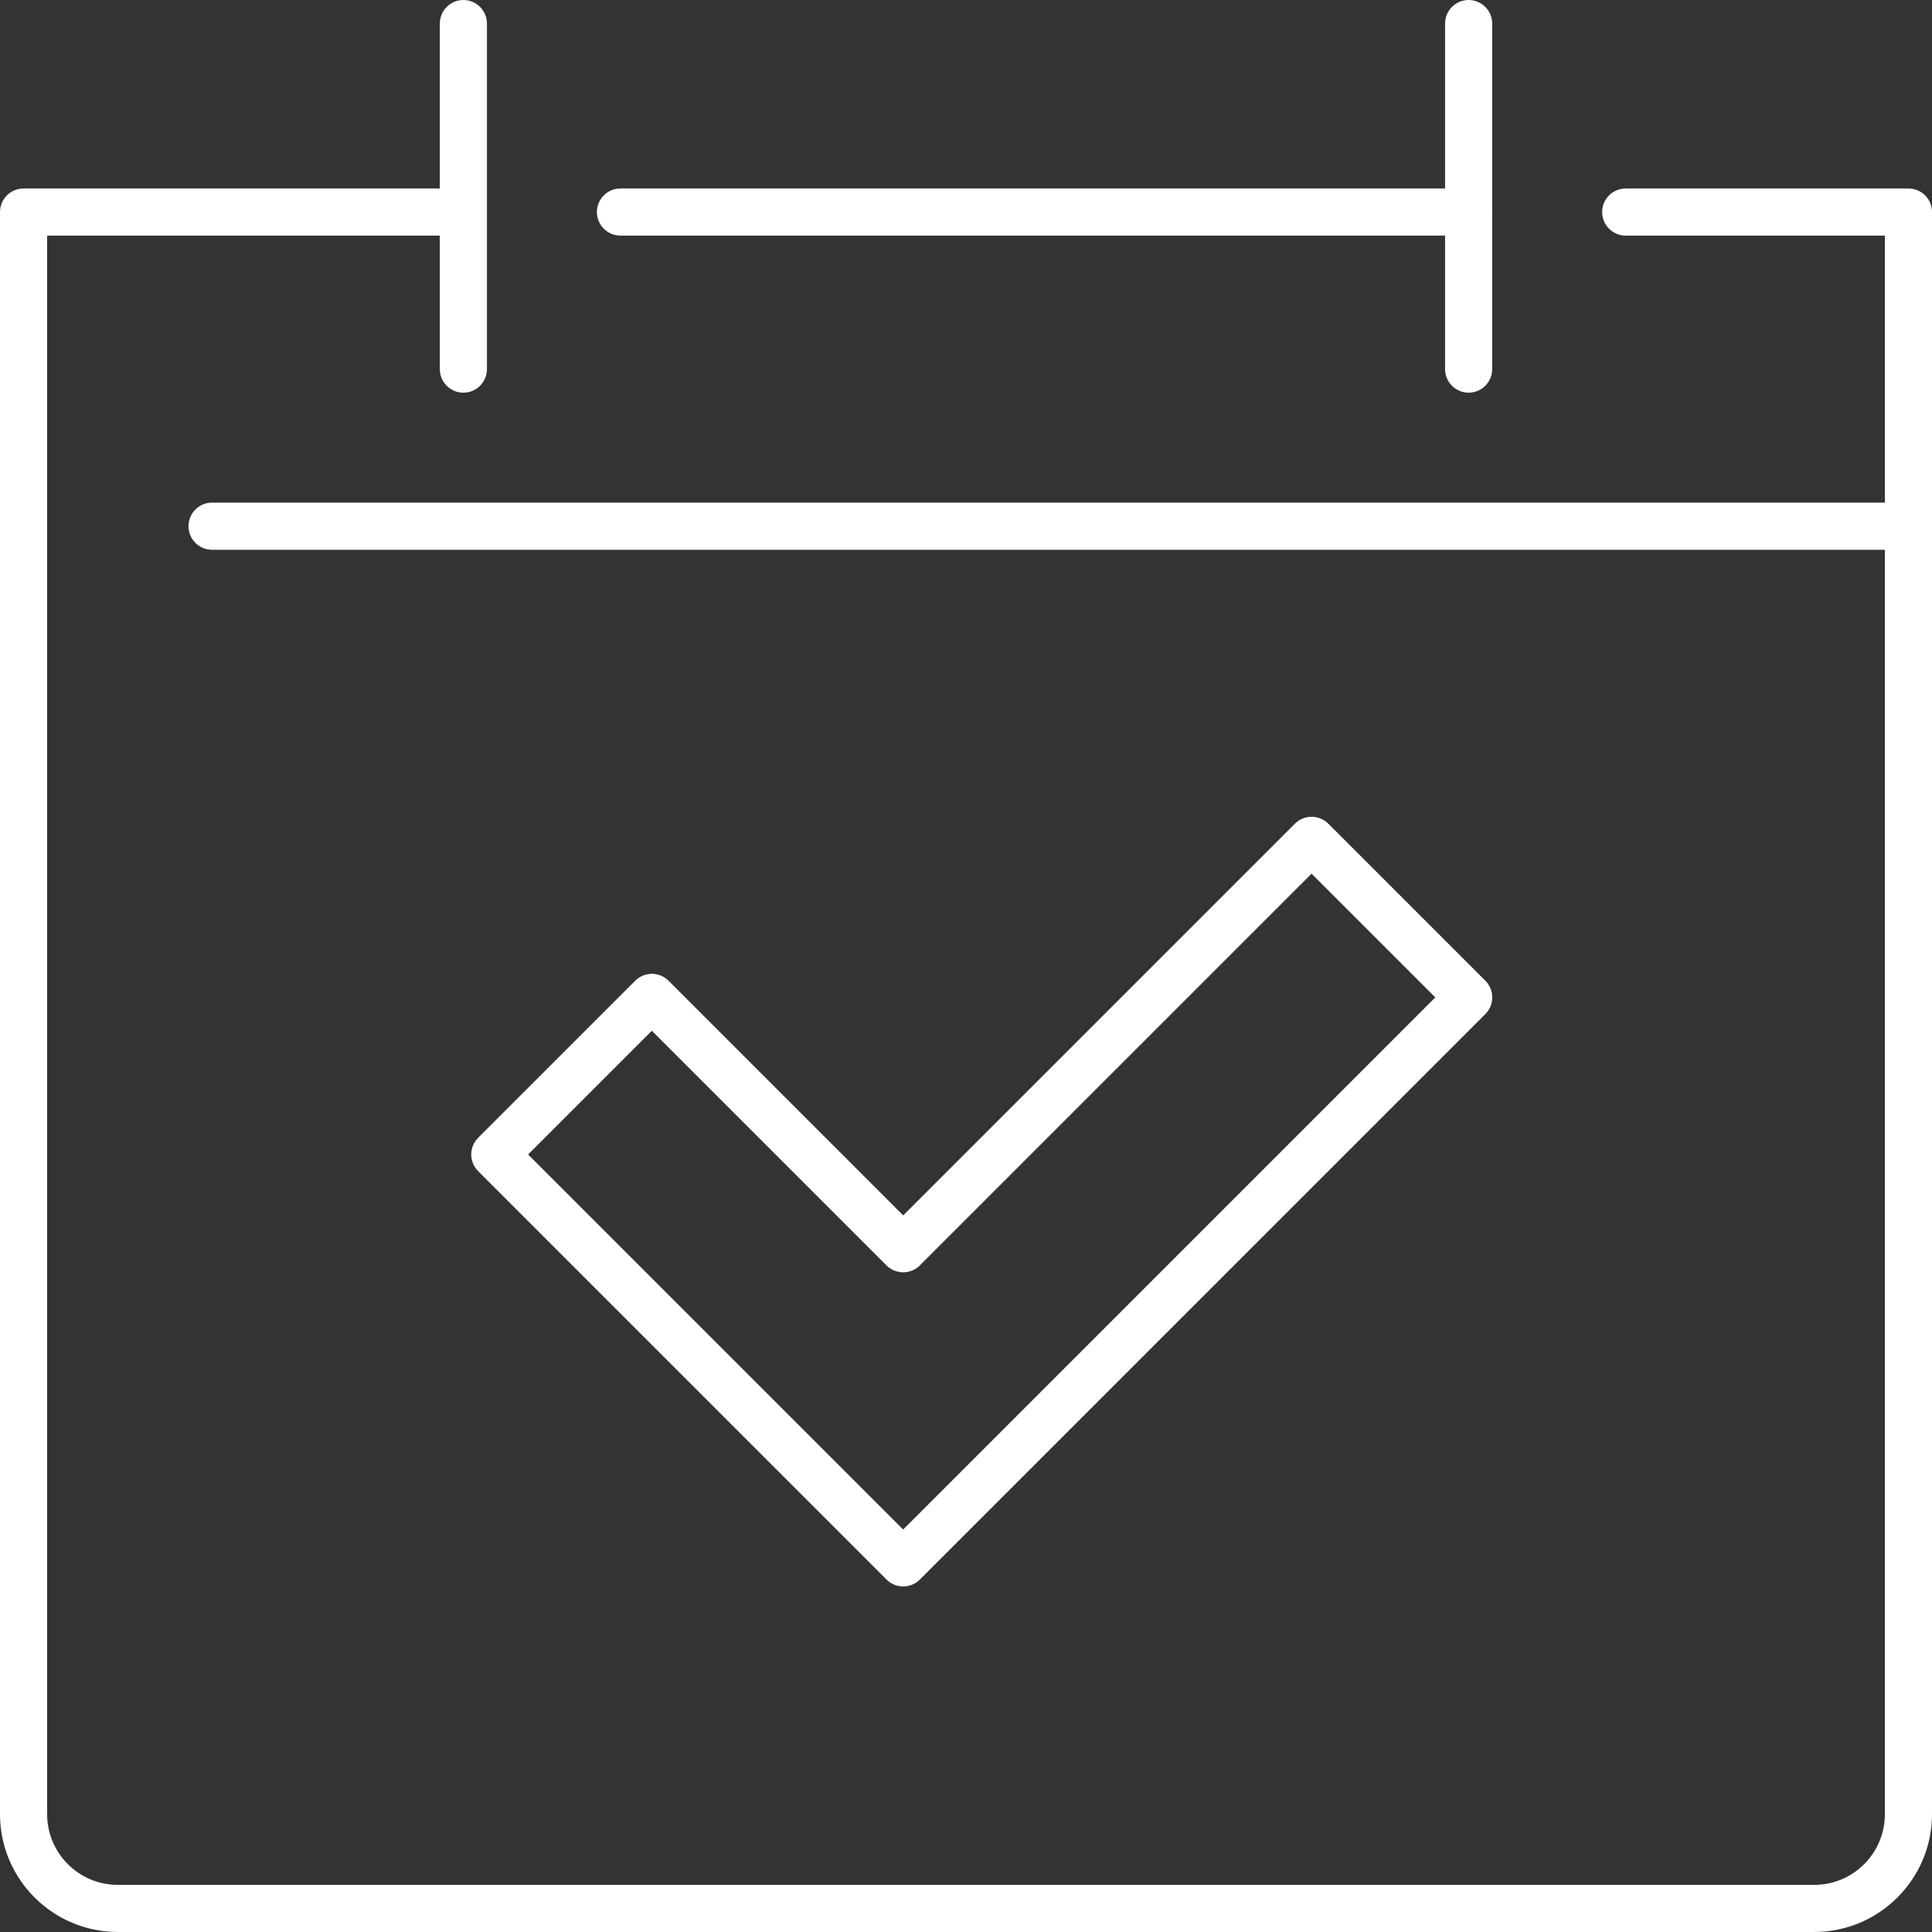
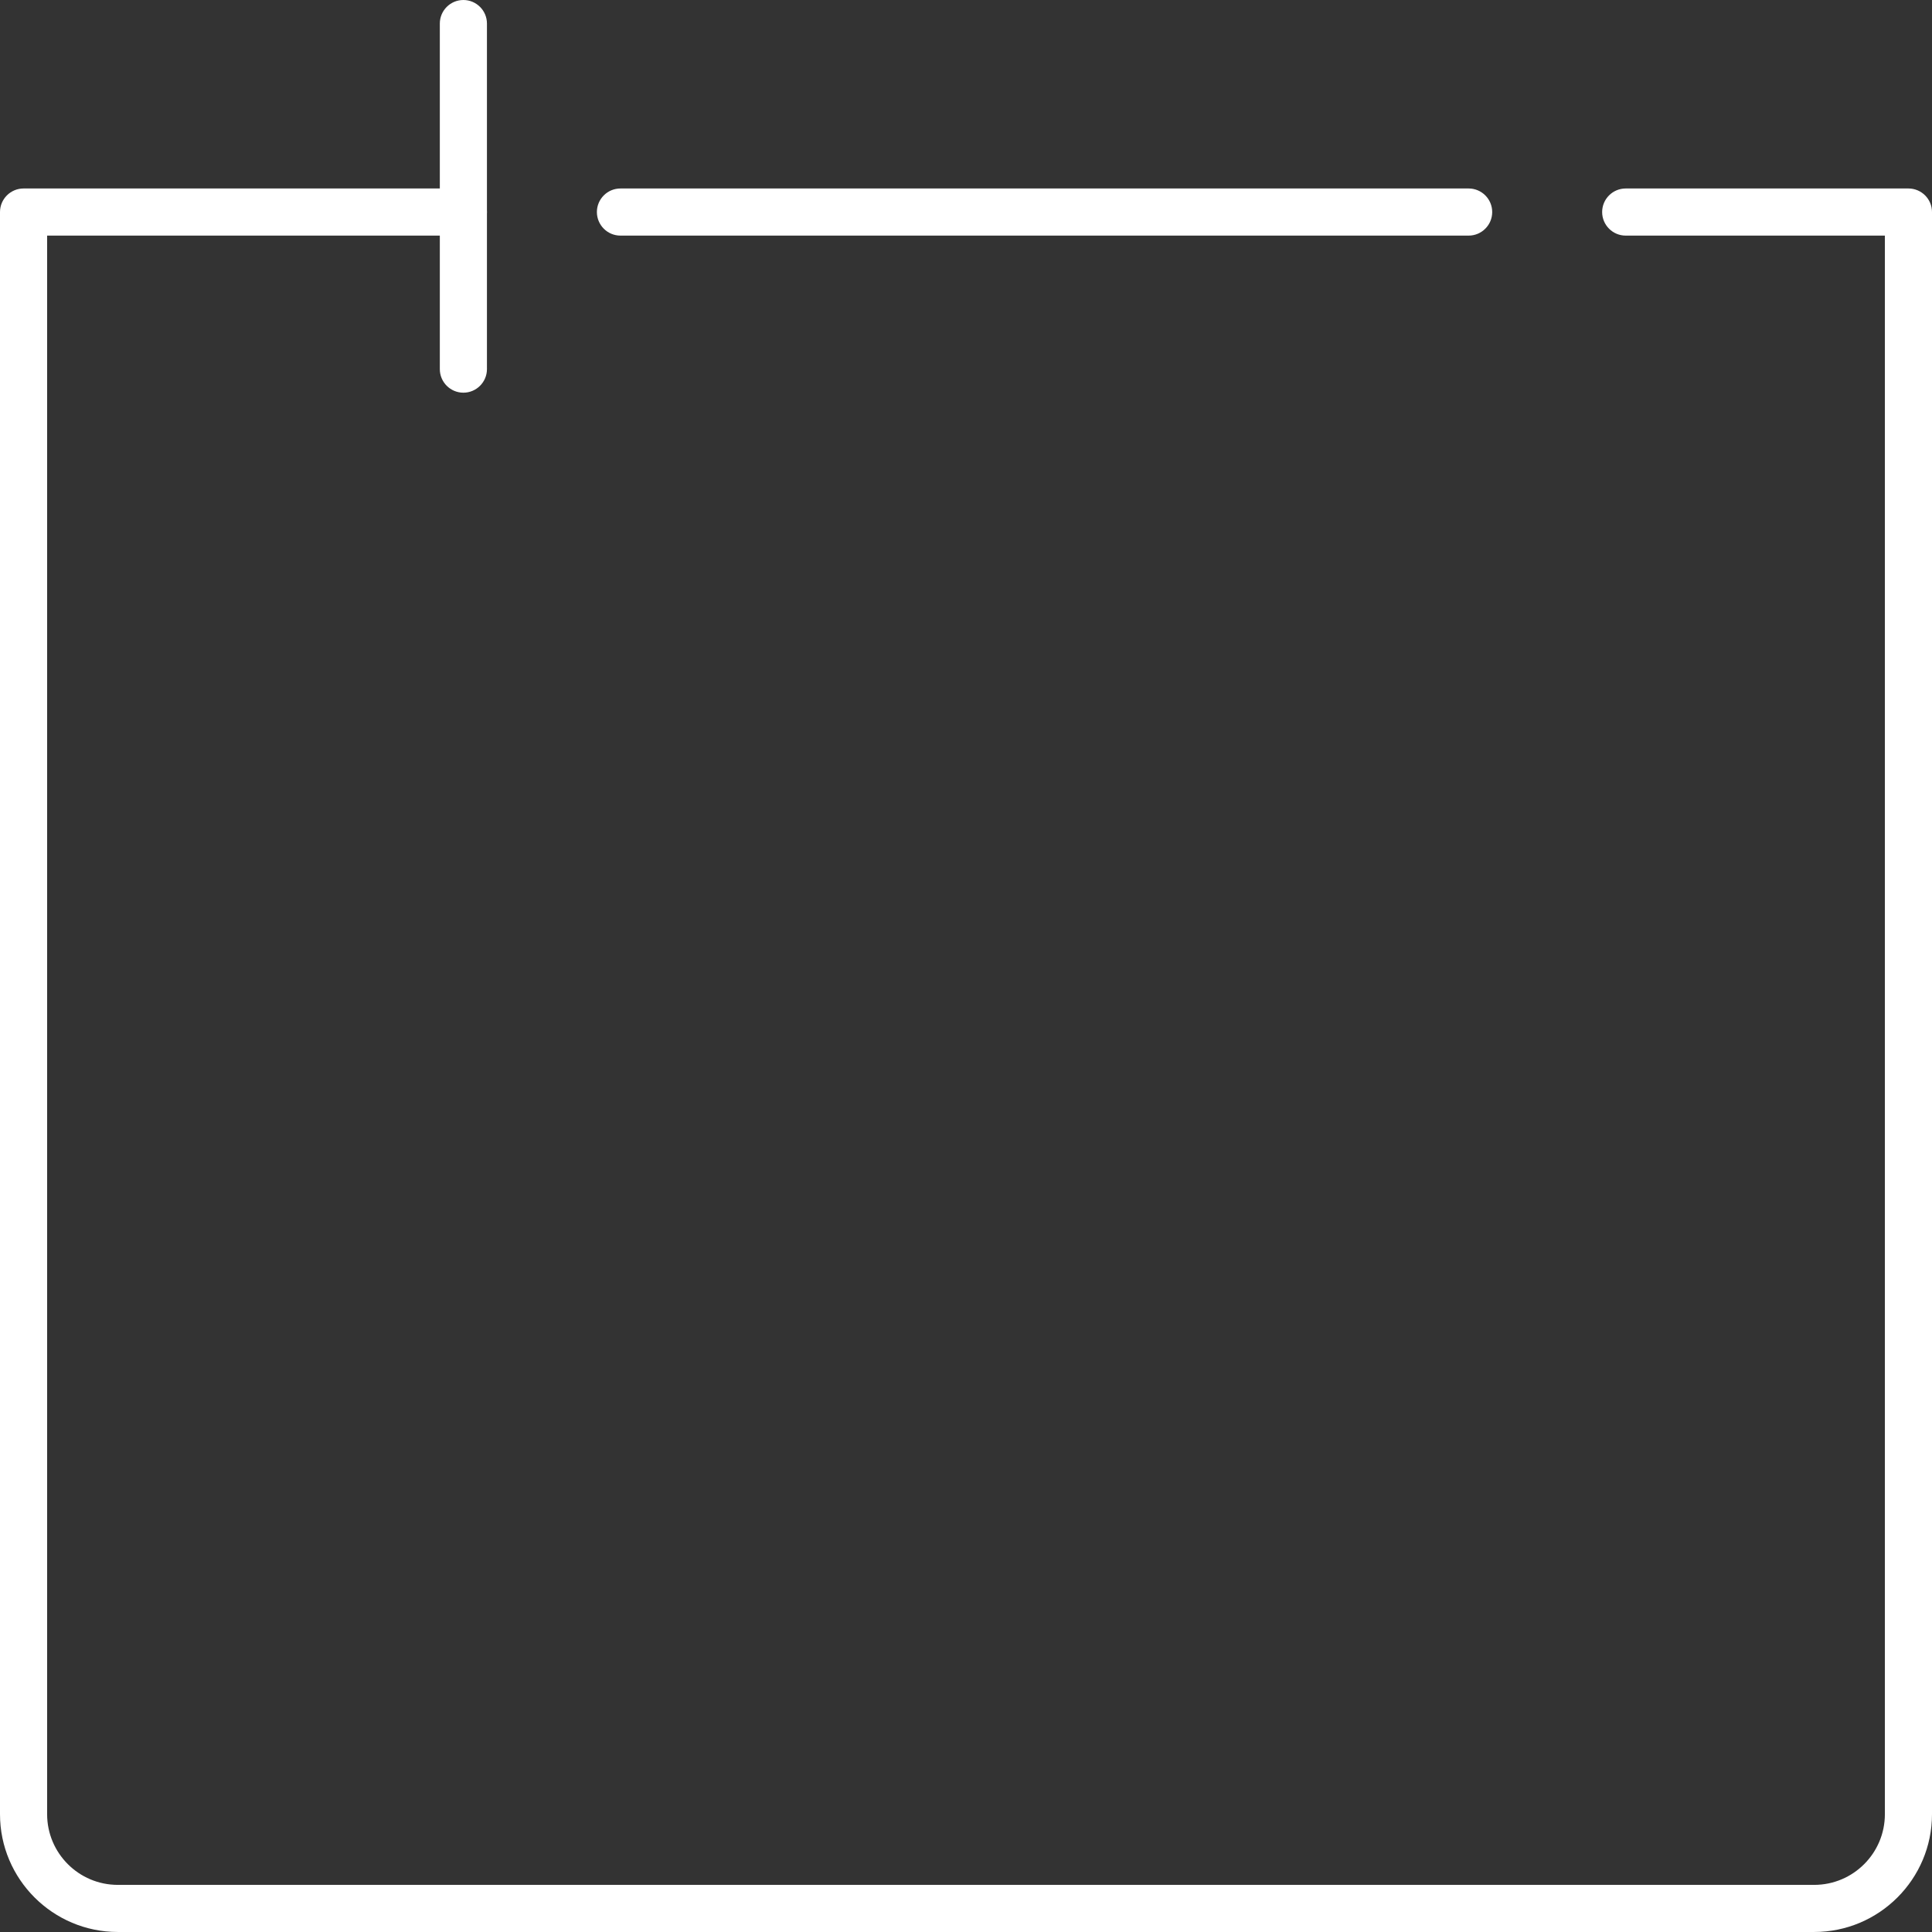
<svg xmlns="http://www.w3.org/2000/svg" width="138" height="138" viewBox="0 0 138 138" fill="none">
  <rect x="0" y="0" width="138" height="138" fill="#333333" stroke="none" />
  <path d="M129.585 137.999H8.415C3.775 137.999 0 134.224 0 129.585V15.146C0 14.217 0.755 13.463 1.683 13.463H33.098C34.026 13.463 34.781 14.217 34.781 15.146C34.781 16.074 34.026 16.829 33.098 16.829H3.366V129.585C3.366 132.37 5.629 134.634 8.415 134.634H129.585C132.371 134.634 134.634 132.37 134.634 129.585V16.829H116.122C115.194 16.829 114.439 16.074 114.439 15.146C114.439 14.217 115.194 13.463 116.122 13.463H136.317C137.245 13.463 138 14.217 138 15.146V129.585C138 134.224 134.225 137.999 129.585 137.999Z" fill="white" />
  <path d="M104.903 16.829H44.318C43.389 16.829 42.635 16.074 42.635 15.146C42.635 14.217 43.389 13.463 44.318 13.463H104.903C105.831 13.463 106.586 14.217 106.586 15.146C106.586 16.074 105.831 16.829 104.903 16.829Z" fill="white" />
-   <path d="M104.902 28.049C103.973 28.049 103.219 27.294 103.219 26.366V1.683C103.219 0.755 103.973 0 104.902 0C105.83 0 106.585 0.755 106.585 1.683V26.366C106.585 27.294 105.83 28.049 104.902 28.049Z" fill="white" />
  <path d="M33.099 28.049C32.17 28.049 31.416 27.294 31.416 26.366V1.683C31.416 0.755 32.17 1.35634e-05 33.099 1.35634e-05C34.027 1.35634e-05 34.782 0.755 34.782 1.683V26.366C34.782 27.294 34.027 28.049 33.099 28.049Z" fill="white" />
-   <path d="M136.317 39.268H15.146C14.217 39.268 13.463 38.514 13.463 37.585C13.463 36.657 14.217 35.902 15.146 35.902H136.317C137.245 35.902 137.999 36.657 137.999 37.585C137.999 38.514 137.245 39.268 136.317 39.268Z" fill="white" />
-   <path d="M64.512 113.317C64.081 113.317 63.651 113.151 63.323 112.823L34.152 83.653C33.496 82.996 33.496 81.93 34.152 81.271L45.372 70.052C46.028 69.395 47.094 69.395 47.753 70.052L64.515 86.814L92.497 58.832C93.153 58.176 94.219 58.176 94.878 58.832L106.098 70.052C106.754 70.708 106.754 71.774 106.098 72.433L65.707 112.823C65.379 113.151 64.947 113.317 64.518 113.317H64.512ZM37.723 82.463L64.512 109.253L102.521 71.244L93.683 62.406L65.702 90.387C65.045 91.043 63.98 91.043 63.32 90.387L46.558 73.625L37.72 82.463H37.723Z" fill="white" />
</svg>